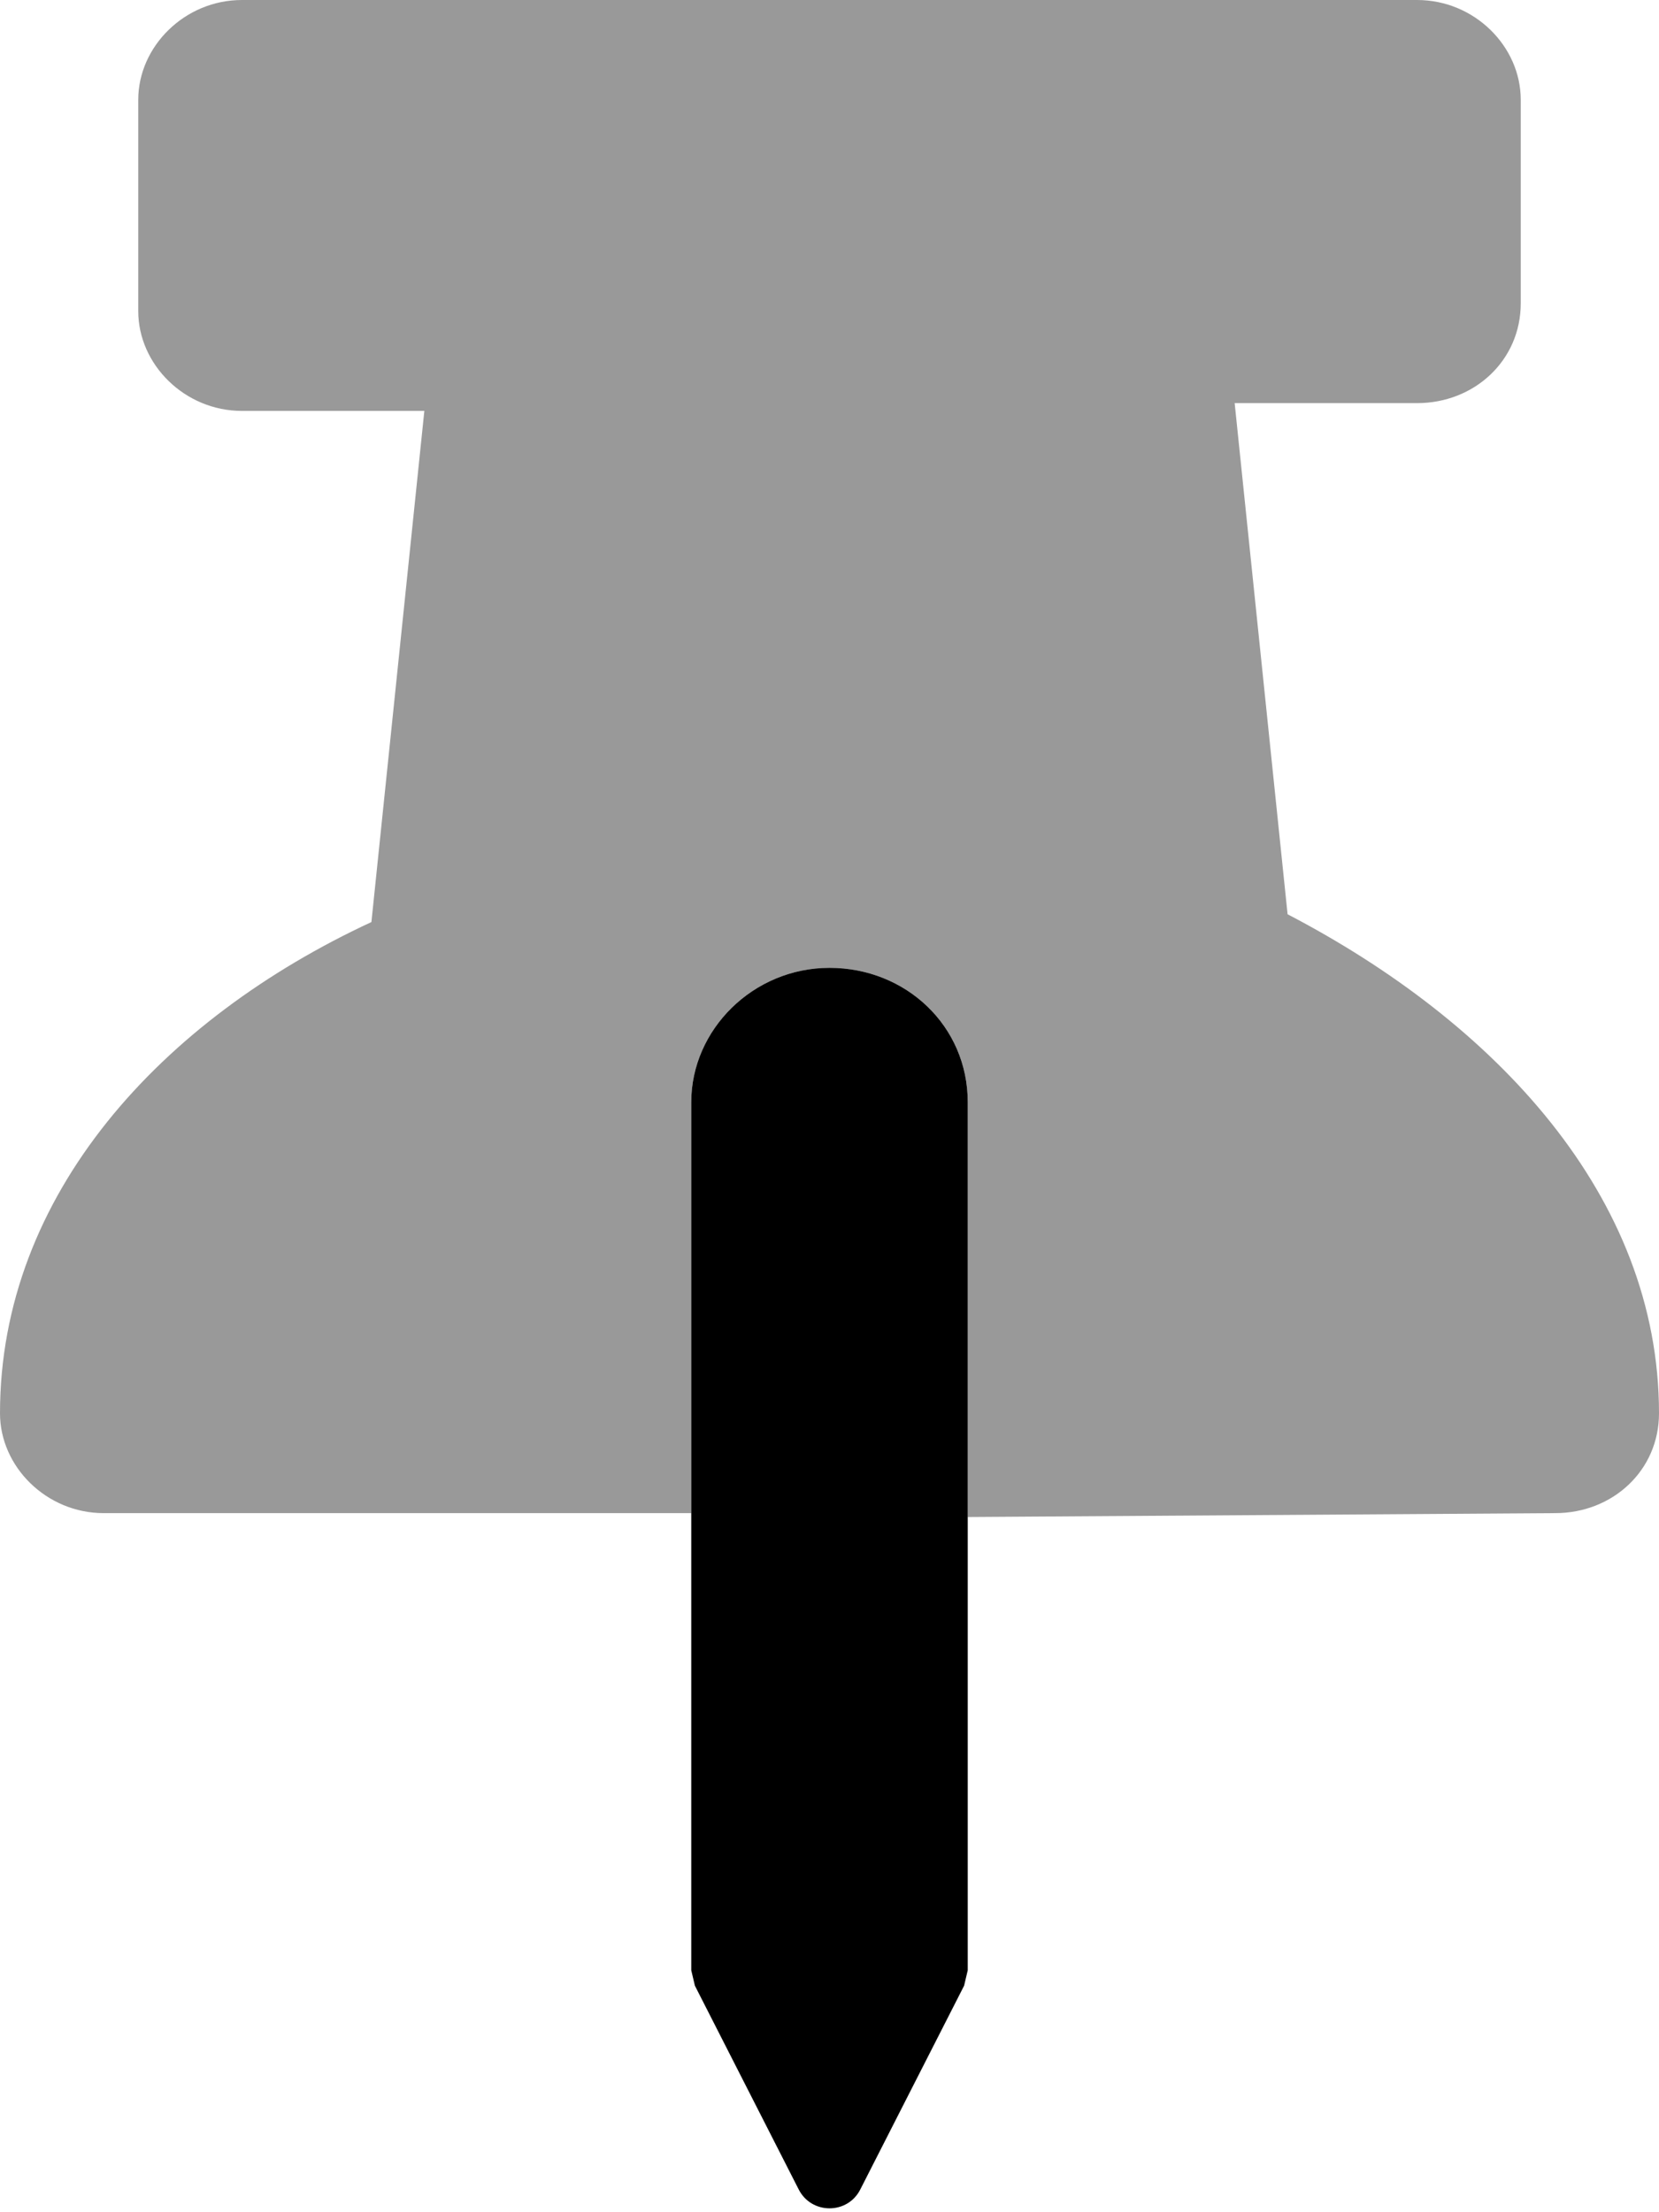
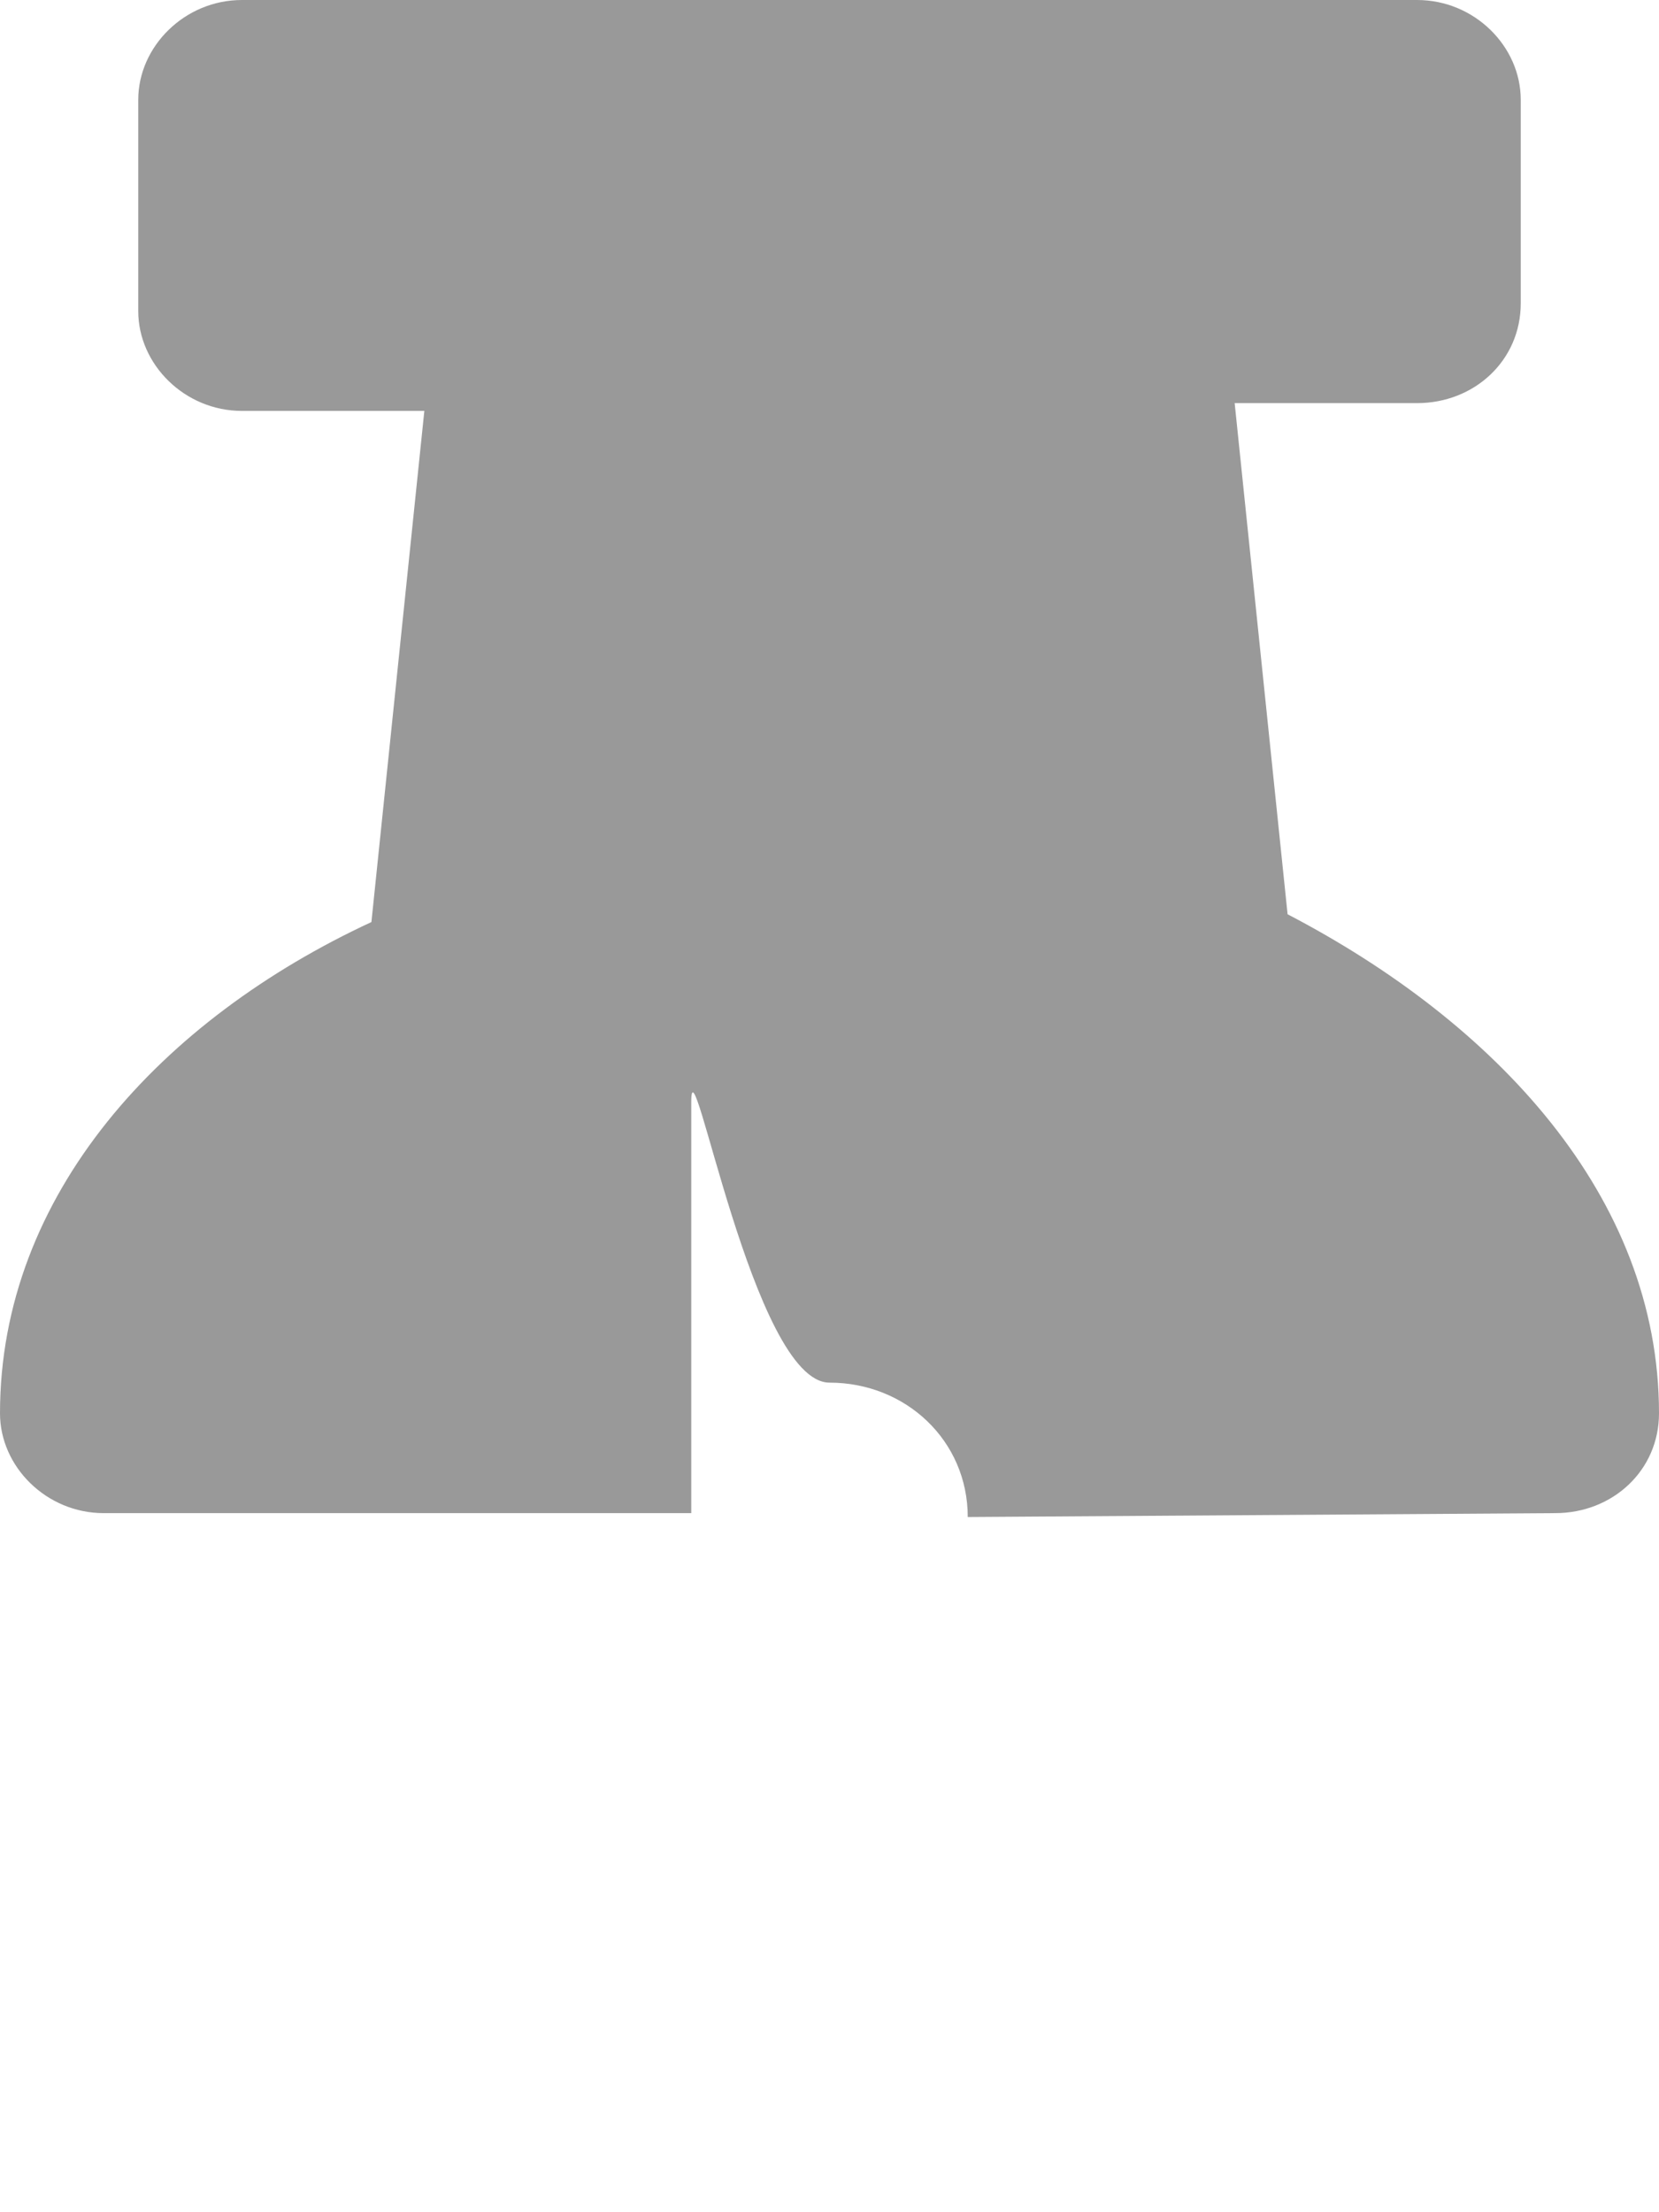
<svg xmlns="http://www.w3.org/2000/svg" viewBox="0 0 384 512">
  <defs>
    <style>.fa-secondary{opacity:.4}</style>
  </defs>
-   <path class="fa-primary" d="M160 456l.844 3.576l24 47.1c2.938 5.891 11.38 5.906 14.31 0l24-47.1L224 456V255.1c0-17.67-14.33-31.1-32-31.1S160 238.3 160 255.1V456z" />
-   <path class="fa-secondary" d="M384 327.1c0 13.25-10.75 23.1-24 23.1L224 351.1V255.1c0-17.67-14.33-31.1-32-31.1S160 238.3 160 255.1v95.1l-136 .001c-13.25 0-24-10.75-24-23.1c0-50.73 37.47-91.19 85.97-113.7l12.25-118.3H56c-13.25 0-24-10.75-24-23.1V23.1C32 10.75 42.75 0 56 0h272C341.3 0 352 10.75 352 23.1v47.1c0 13.25-10.75 23.1-24 23.1h-42.22l12.25 118.3C346 236.6 384 276.8 384 327.1z" />
+   <path class="fa-secondary" d="M384 327.1c0 13.25-10.75 23.1-24 23.1L224 351.1c0-17.67-14.33-31.1-32-31.1S160 238.3 160 255.1v95.1l-136 .001c-13.25 0-24-10.75-24-23.1c0-50.73 37.47-91.19 85.97-113.7l12.25-118.3H56c-13.25 0-24-10.75-24-23.1V23.1C32 10.75 42.75 0 56 0h272C341.3 0 352 10.75 352 23.1v47.1c0 13.25-10.75 23.1-24 23.1h-42.22l12.25 118.3C346 236.6 384 276.8 384 327.1z" />
</svg>